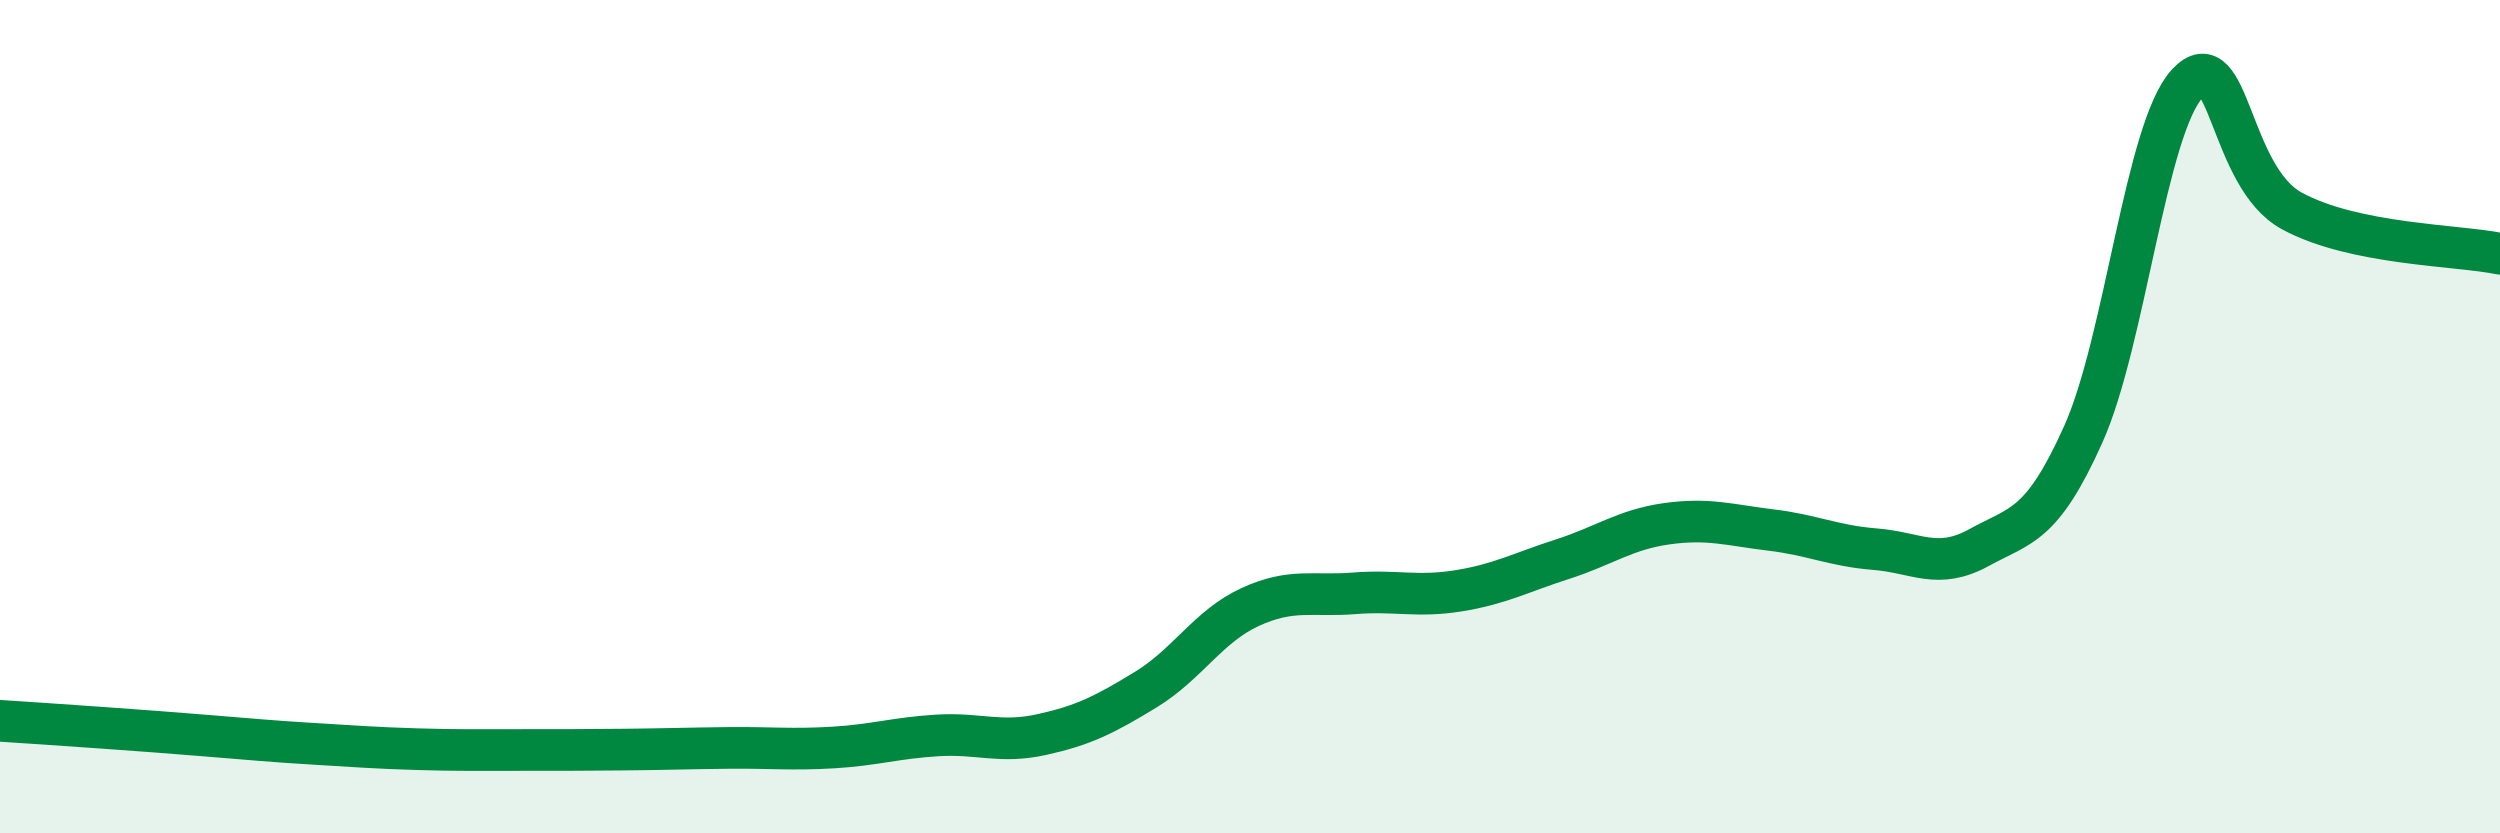
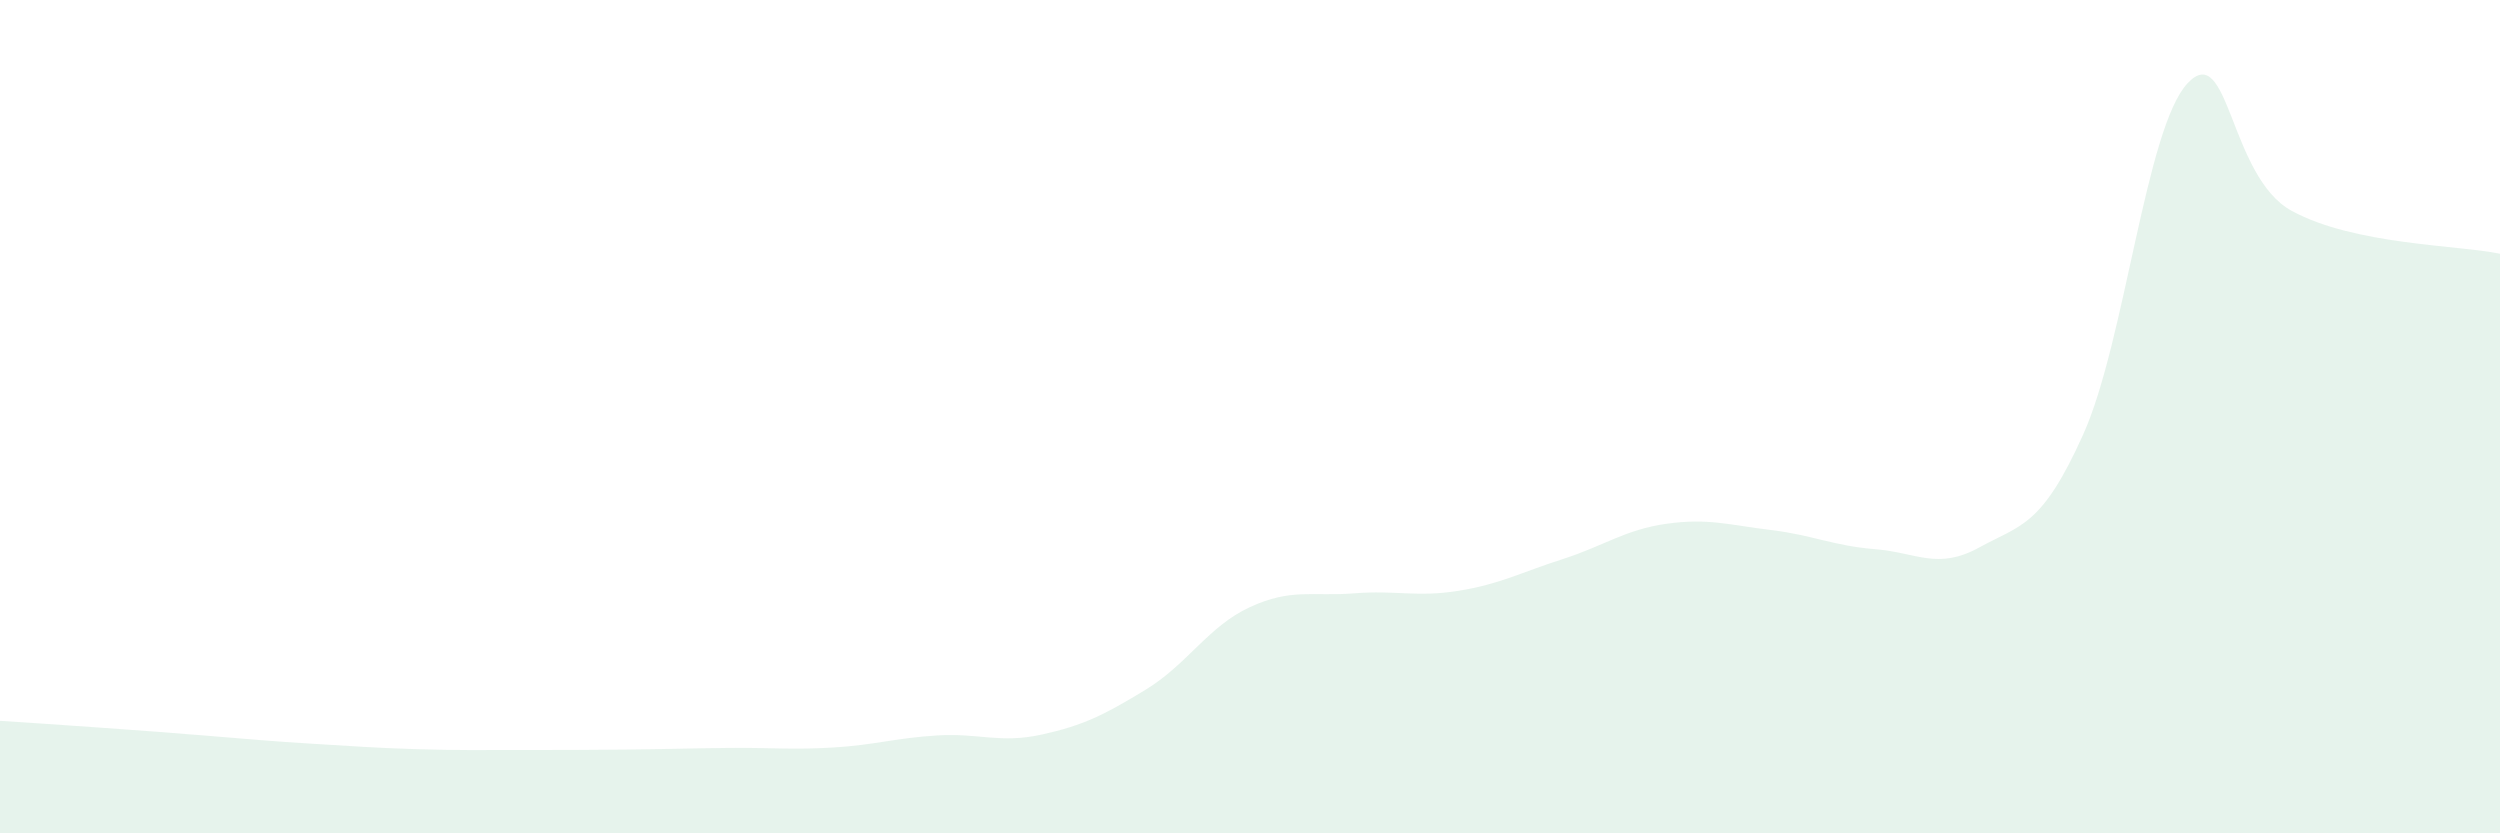
<svg xmlns="http://www.w3.org/2000/svg" width="60" height="20" viewBox="0 0 60 20">
  <path d="M 0,17.3 C 0.5,17.33 1.5,17.4 2.5,17.47 C 3.5,17.54 4,17.58 5,17.66 C 6,17.74 6.5,17.79 7.5,17.85 C 8.5,17.91 9,17.95 10,17.98 C 11,18.01 11.5,18 12.5,18 C 13.5,18 14,18 15,17.99 C 16,17.98 16.5,17.96 17.5,17.95 C 18.5,17.94 19,18 20,17.94 C 21,17.88 21.5,17.71 22.5,17.65 C 23.5,17.59 24,17.85 25,17.63 C 26,17.41 26.5,17.16 27.5,16.55 C 28.5,15.94 29,15.03 30,14.57 C 31,14.11 31.5,14.32 32.5,14.24 C 33.5,14.16 34,14.34 35,14.18 C 36,14.02 36.5,13.74 37.5,13.42 C 38.5,13.1 39,12.71 40,12.57 C 41,12.43 41.5,12.6 42.5,12.72 C 43.5,12.84 44,13.1 45,13.18 C 46,13.26 46.5,13.69 47.5,13.14 C 48.5,12.59 49,12.65 50,10.42 C 51,8.19 51.5,3.07 52.5,2 C 53.5,0.93 53.5,4.24 55,5.06 C 56.5,5.88 59,5.88 60,6.09L60 20L0 20Z" fill="#008740" opacity="0.1" stroke-linecap="round" stroke-linejoin="round" />
-   <path d="M 0,17.3 C 0.5,17.33 1.5,17.4 2.5,17.47 C 3.5,17.54 4,17.58 5,17.66 C 6,17.74 6.5,17.79 7.5,17.85 C 8.5,17.91 9,17.95 10,17.98 C 11,18.01 11.5,18 12.5,18 C 13.5,18 14,18 15,17.99 C 16,17.98 16.5,17.96 17.5,17.95 C 18.5,17.94 19,18 20,17.94 C 21,17.88 21.5,17.71 22.5,17.65 C 23.5,17.59 24,17.85 25,17.63 C 26,17.41 26.5,17.16 27.5,16.55 C 28.5,15.94 29,15.03 30,14.57 C 31,14.11 31.5,14.32 32.5,14.24 C 33.5,14.16 34,14.34 35,14.18 C 36,14.02 36.5,13.74 37.5,13.42 C 38.5,13.1 39,12.71 40,12.57 C 41,12.43 41.5,12.6 42.5,12.72 C 43.5,12.84 44,13.1 45,13.18 C 46,13.26 46.5,13.69 47.5,13.14 C 48.5,12.59 49,12.65 50,10.42 C 51,8.19 51.5,3.07 52.5,2 C 53.5,0.93 53.5,4.24 55,5.06 C 56.5,5.88 59,5.88 60,6.09" stroke="#008740" stroke-width="1" fill="none" stroke-linecap="round" stroke-linejoin="round" />
</svg>